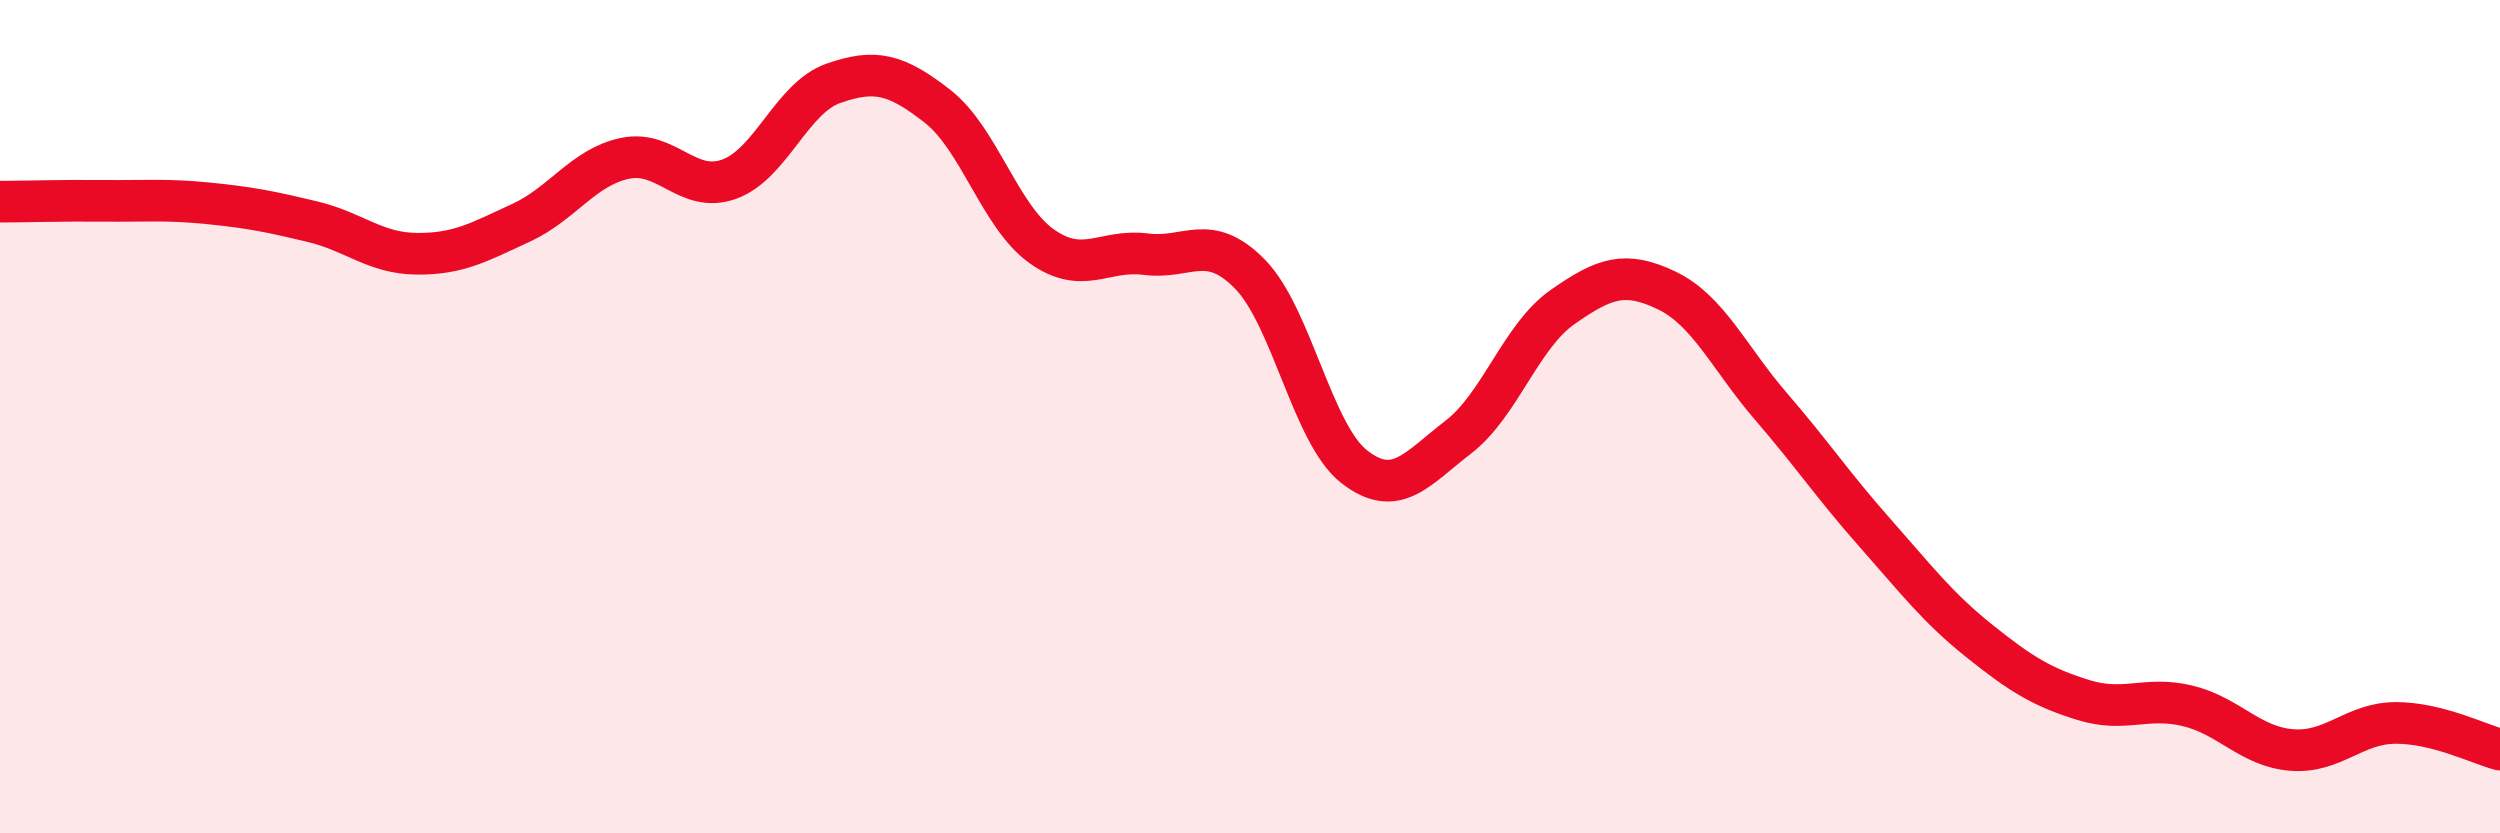
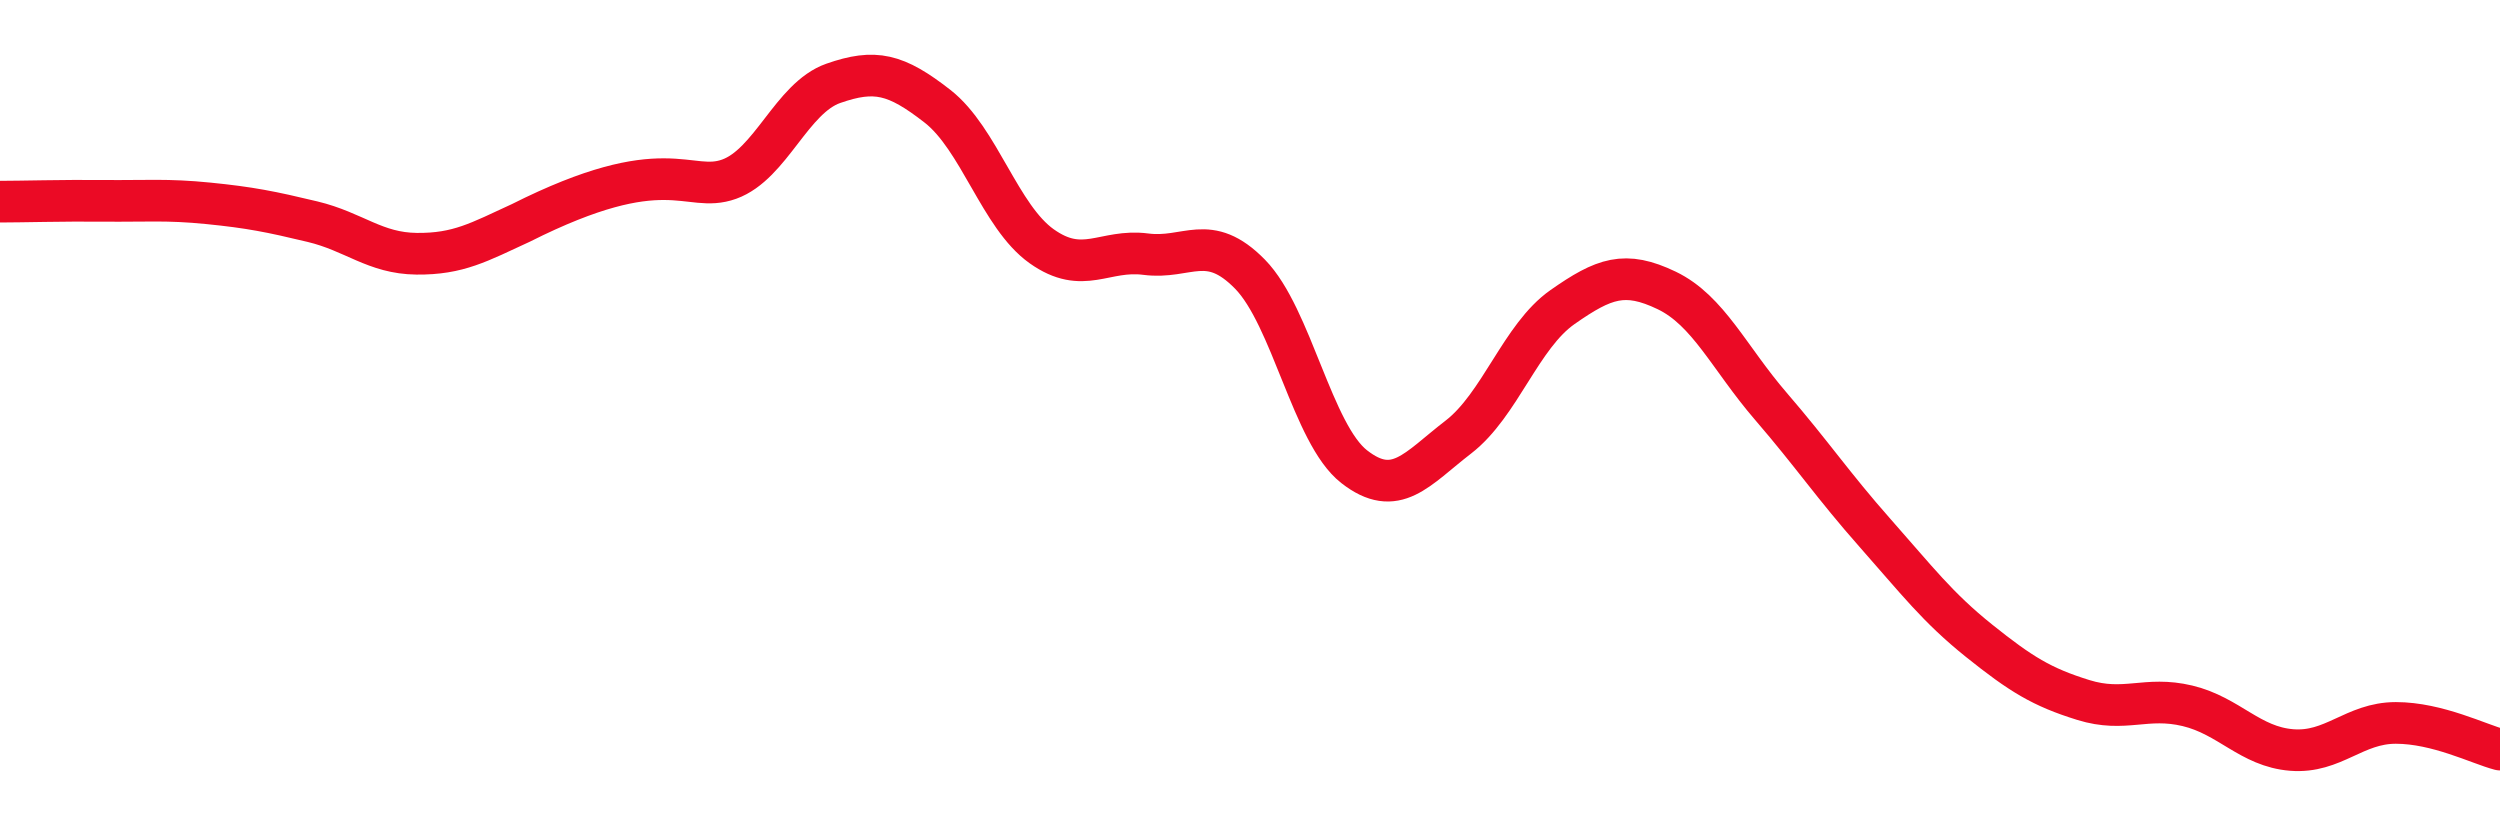
<svg xmlns="http://www.w3.org/2000/svg" width="60" height="20" viewBox="0 0 60 20">
-   <path d="M 0,4.84 C 0.5,4.84 1.5,4.81 2.5,4.82 C 3.5,4.83 4,4.78 5,4.88 C 6,4.98 6.5,5.08 7.5,5.32 C 8.5,5.56 9,6.08 10,6.09 C 11,6.1 11.5,5.81 12.5,5.35 C 13.5,4.89 14,4.01 15,3.8 C 16,3.59 16.5,4.66 17.5,4.3 C 18.5,3.94 19,2.35 20,2 C 21,1.65 21.5,1.77 22.5,2.55 C 23.5,3.33 24,5.2 25,5.91 C 26,6.62 26.5,5.97 27.5,6.1 C 28.5,6.23 29,5.56 30,6.58 C 31,7.6 31.5,10.42 32.5,11.2 C 33.5,11.98 34,11.26 35,10.49 C 36,9.72 36.5,8.07 37.5,7.37 C 38.5,6.67 39,6.49 40,6.97 C 41,7.45 41.5,8.59 42.5,9.75 C 43.5,10.91 44,11.66 45,12.79 C 46,13.92 46.5,14.58 47.5,15.38 C 48.5,16.18 49,16.49 50,16.8 C 51,17.11 51.5,16.7 52.5,16.94 C 53.5,17.18 54,17.92 55,18 C 56,18.08 56.5,17.35 57.5,17.35 C 58.5,17.35 59.5,17.86 60,17.99L60 20L0 20Z" fill="#EB0A25" opacity="0.1" stroke-linecap="round" stroke-linejoin="round" />
-   <path d="M 0,4.84 C 0.5,4.84 1.5,4.81 2.5,4.82 C 3.5,4.83 4,4.78 5,4.88 C 6,4.98 6.5,5.08 7.5,5.32 C 8.5,5.56 9,6.08 10,6.09 C 11,6.1 11.5,5.81 12.5,5.35 C 13.5,4.89 14,4.01 15,3.8 C 16,3.59 16.5,4.66 17.5,4.3 C 18.5,3.94 19,2.35 20,2 C 21,1.65 21.5,1.77 22.5,2.55 C 23.5,3.33 24,5.2 25,5.91 C 26,6.62 26.5,5.97 27.5,6.1 C 28.5,6.23 29,5.56 30,6.58 C 31,7.6 31.5,10.42 32.5,11.2 C 33.5,11.98 34,11.26 35,10.49 C 36,9.72 36.5,8.07 37.5,7.37 C 38.5,6.67 39,6.49 40,6.97 C 41,7.45 41.5,8.59 42.5,9.75 C 43.5,10.91 44,11.66 45,12.79 C 46,13.92 46.5,14.58 47.5,15.38 C 48.5,16.18 49,16.49 50,16.8 C 51,17.11 51.5,16.7 52.5,16.94 C 53.5,17.18 54,17.92 55,18 C 56,18.08 56.5,17.35 57.5,17.35 C 58.5,17.35 59.5,17.86 60,17.99" stroke="#EB0A25" stroke-width="1" fill="none" stroke-linecap="round" stroke-linejoin="round" />
+   <path d="M 0,4.84 C 0.5,4.84 1.5,4.81 2.5,4.82 C 3.5,4.83 4,4.78 5,4.88 C 6,4.98 6.5,5.08 7.5,5.32 C 8.5,5.56 9,6.08 10,6.09 C 11,6.1 11.5,5.81 12.5,5.35 C 16,3.59 16.5,4.66 17.5,4.3 C 18.5,3.94 19,2.35 20,2 C 21,1.65 21.5,1.77 22.5,2.55 C 23.5,3.33 24,5.2 25,5.91 C 26,6.62 26.5,5.97 27.5,6.1 C 28.5,6.23 29,5.56 30,6.58 C 31,7.6 31.5,10.42 32.5,11.2 C 33.5,11.98 34,11.26 35,10.49 C 36,9.72 36.5,8.07 37.5,7.37 C 38.5,6.67 39,6.49 40,6.97 C 41,7.45 41.5,8.59 42.5,9.75 C 43.5,10.91 44,11.66 45,12.79 C 46,13.92 46.5,14.58 47.5,15.38 C 48.5,16.18 49,16.49 50,16.8 C 51,17.11 51.5,16.7 52.5,16.94 C 53.5,17.18 54,17.92 55,18 C 56,18.08 56.5,17.35 57.5,17.35 C 58.5,17.35 59.5,17.86 60,17.99" stroke="#EB0A25" stroke-width="1" fill="none" stroke-linecap="round" stroke-linejoin="round" />
</svg>